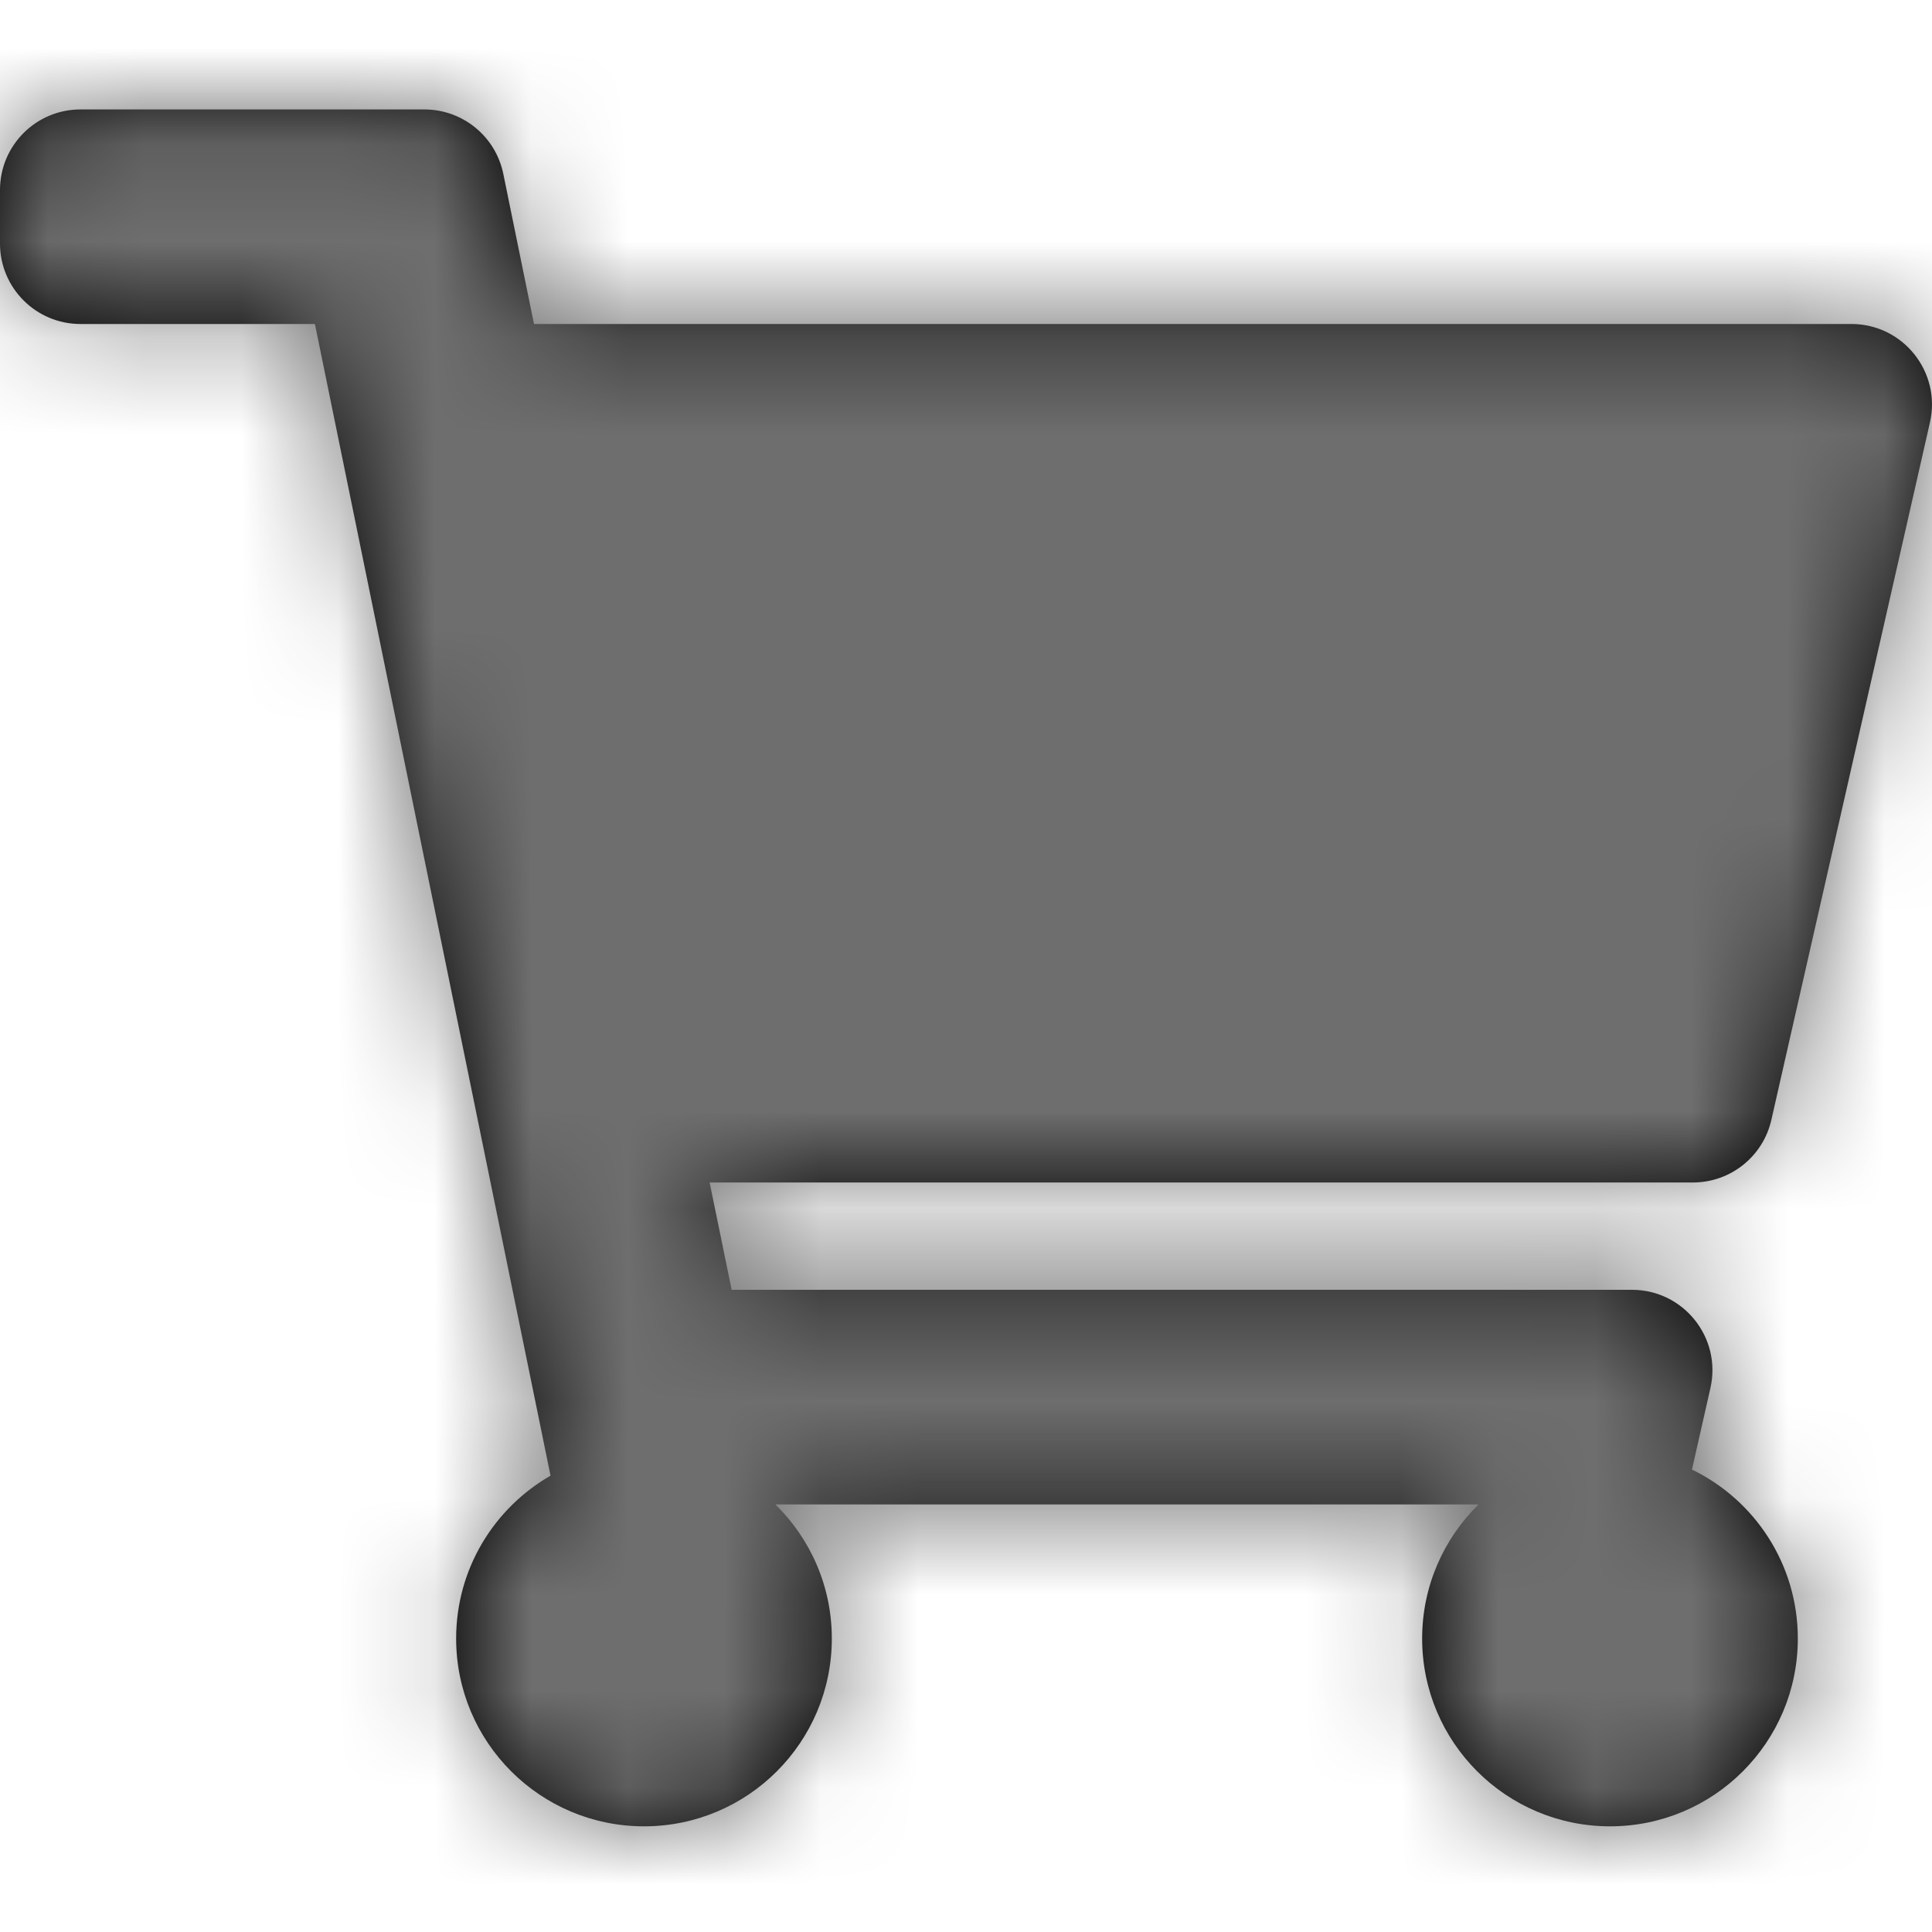
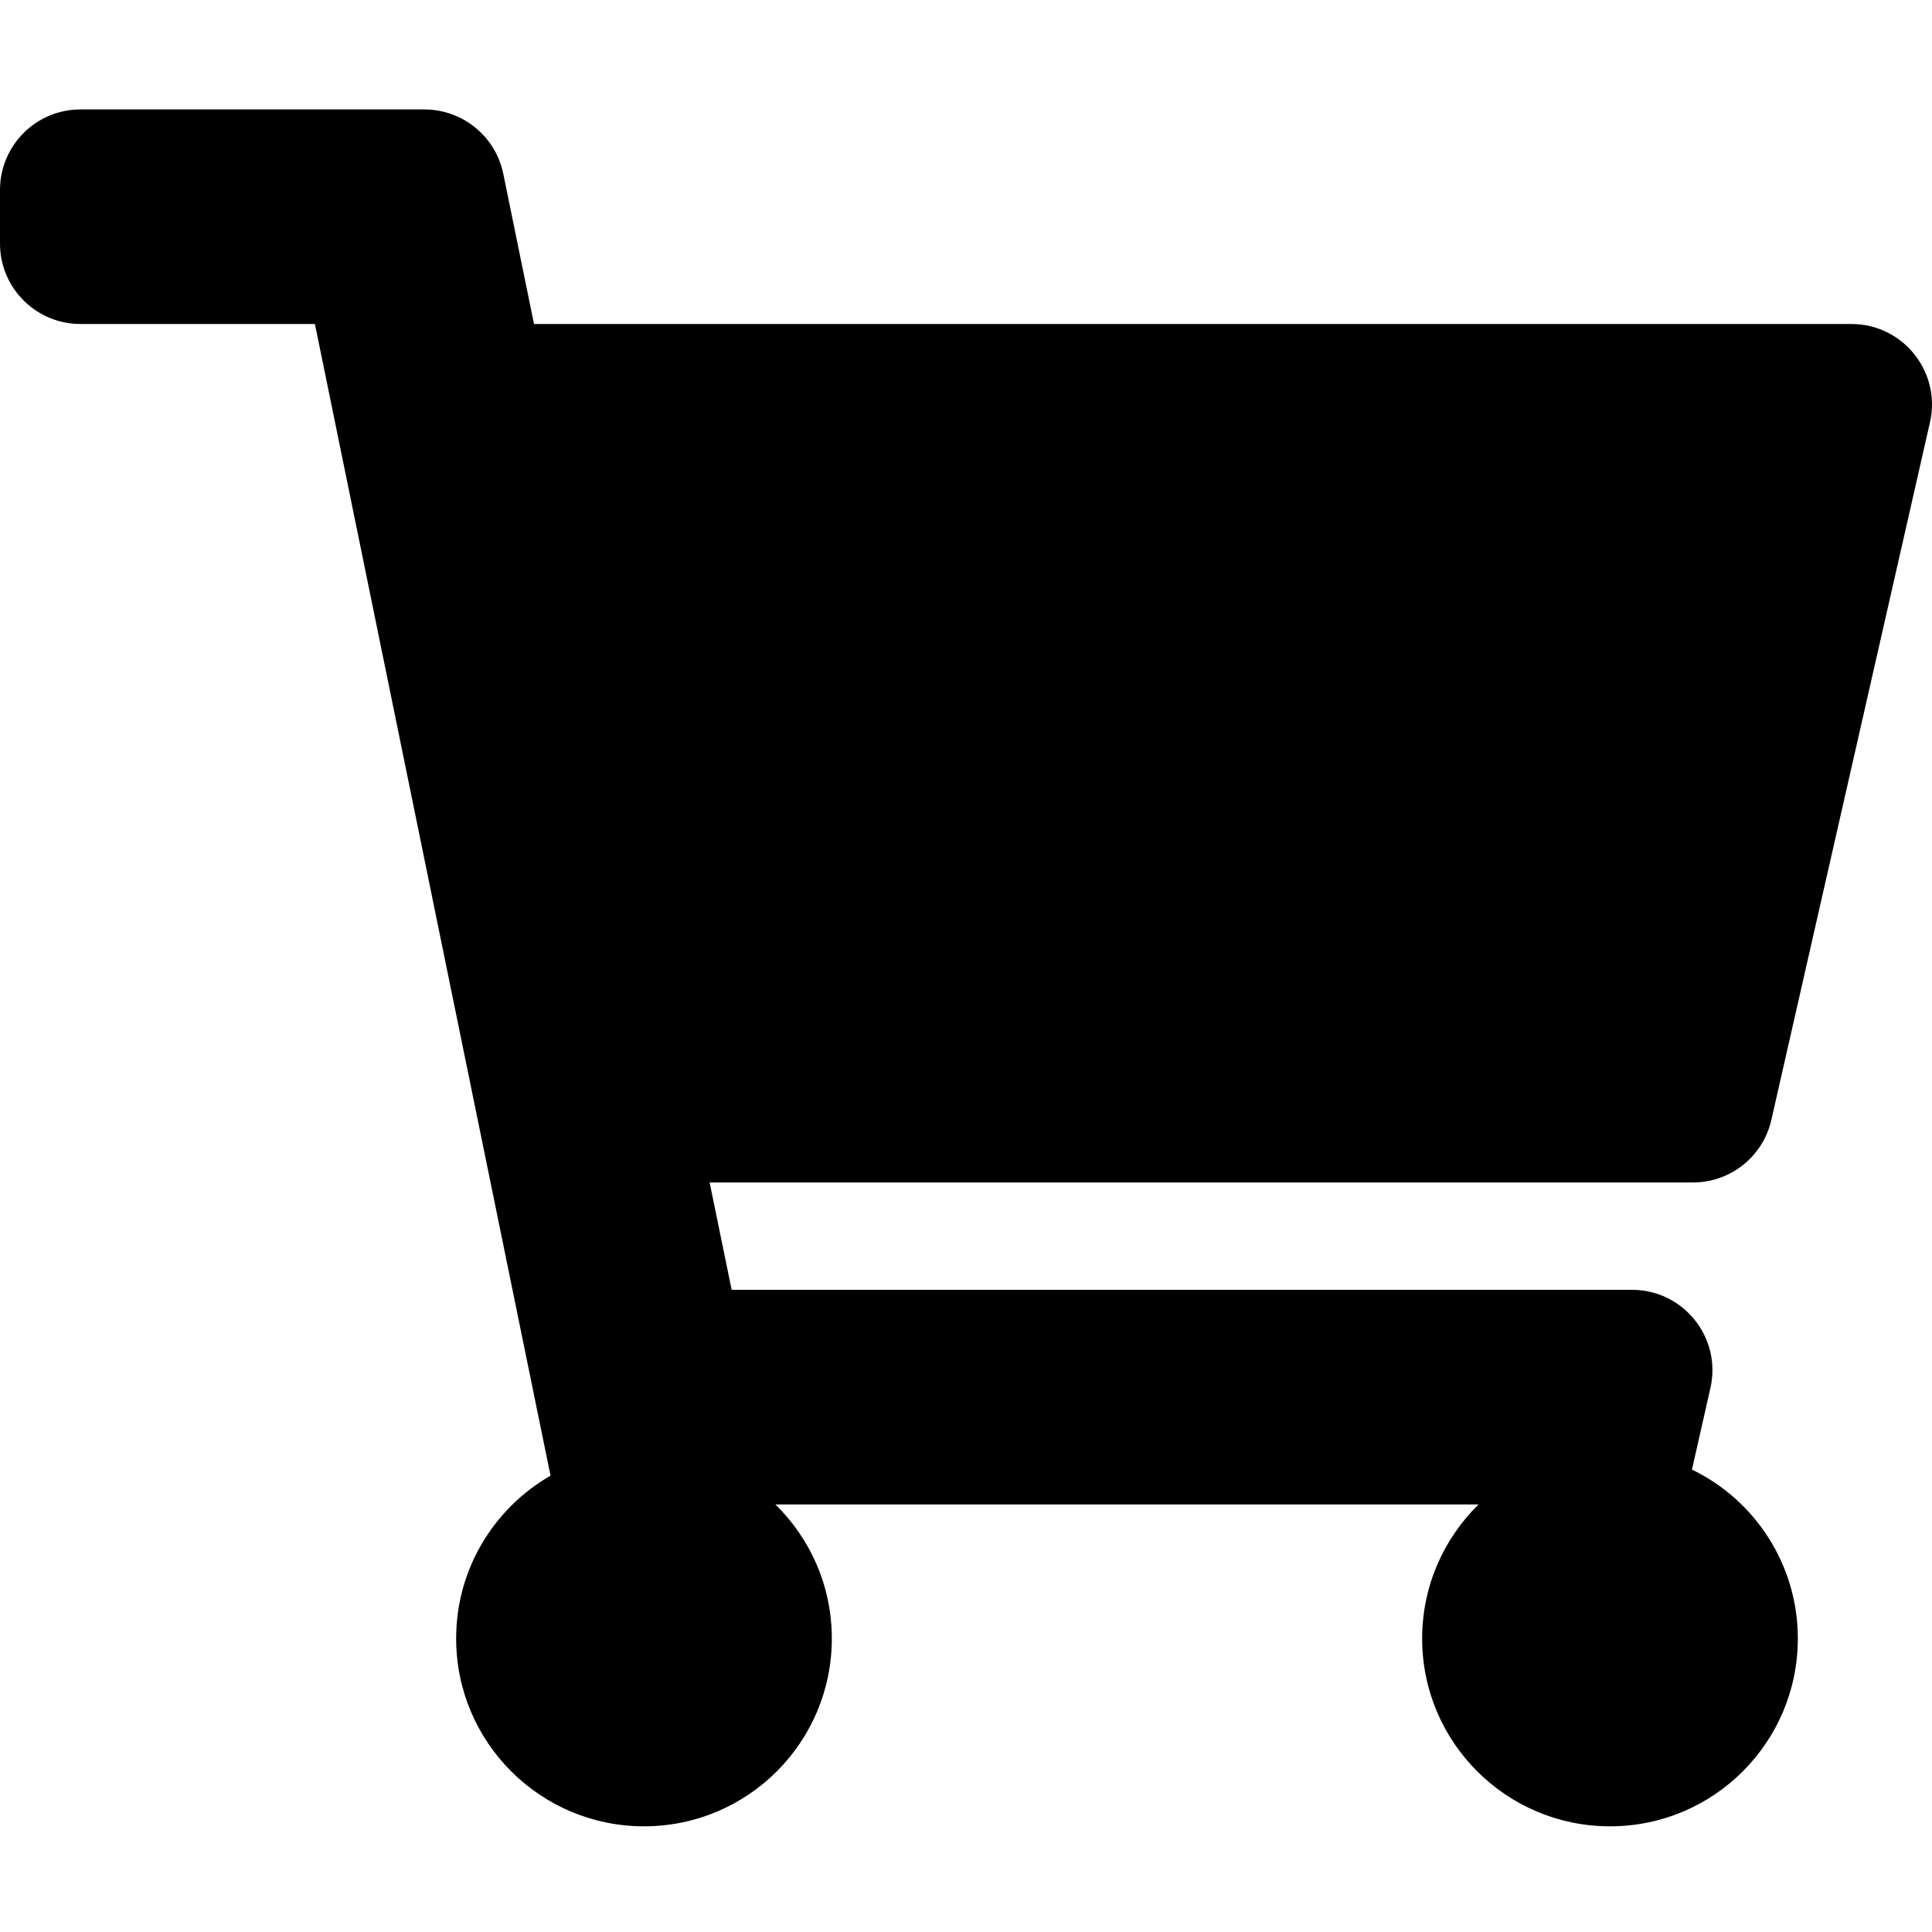
<svg xmlns="http://www.w3.org/2000/svg" width="20" height="20" viewBox="0 0 20 20" fill="none">
  <path d="M18.337 11.593L19.979 4.372C20.097 3.851 19.701 3.354 19.166 3.354H5.528L5.21 1.799C5.13 1.411 4.789 1.133 4.393 1.133H0.833C0.373 1.133 0 1.506 0 1.966V2.521C0 2.981 0.373 3.354 0.833 3.354H3.26L5.699 15.276C5.115 15.612 4.722 16.241 4.722 16.962C4.722 18.036 5.593 18.906 6.667 18.906C7.741 18.906 8.611 18.036 8.611 16.962C8.611 16.418 8.387 15.927 8.027 15.574H15.306C14.946 15.927 14.722 16.418 14.722 16.962C14.722 18.036 15.593 18.906 16.667 18.906C17.741 18.906 18.611 18.036 18.611 16.962C18.611 16.193 18.164 15.527 17.515 15.213L17.706 14.37C17.825 13.848 17.428 13.352 16.894 13.352H7.574L7.346 12.241H17.525C17.914 12.241 18.251 11.972 18.337 11.593Z" fill="black" />
  <mask id="mask0" mask-type="alpha" maskUnits="userSpaceOnUse" x="0" y="1" width="20" height="18">
-     <path d="M18.337 11.593L19.979 4.372C20.097 3.851 19.701 3.354 19.166 3.354H5.528L5.21 1.799C5.13 1.411 4.789 1.133 4.393 1.133H0.833C0.373 1.133 0 1.506 0 1.966V2.521C0 2.981 0.373 3.354 0.833 3.354H3.26L5.699 15.276C5.115 15.612 4.722 16.241 4.722 16.962C4.722 18.036 5.593 18.906 6.667 18.906C7.741 18.906 8.611 18.036 8.611 16.962C8.611 16.418 8.387 15.927 8.027 15.574H15.306C14.946 15.927 14.722 16.418 14.722 16.962C14.722 18.036 15.593 18.906 16.667 18.906C17.741 18.906 18.611 18.036 18.611 16.962C18.611 16.193 18.164 15.527 17.515 15.213L17.706 14.37C17.825 13.848 17.428 13.352 16.894 13.352H7.574L7.346 12.241H17.525C17.914 12.241 18.251 11.972 18.337 11.593Z" fill="white" />
-   </mask>
+     </mask>
  <g mask="url(#mask0)">
-     <rect width="20" height="20" fill="#6E6E6E" />
-   </g>
+     </g>
</svg>